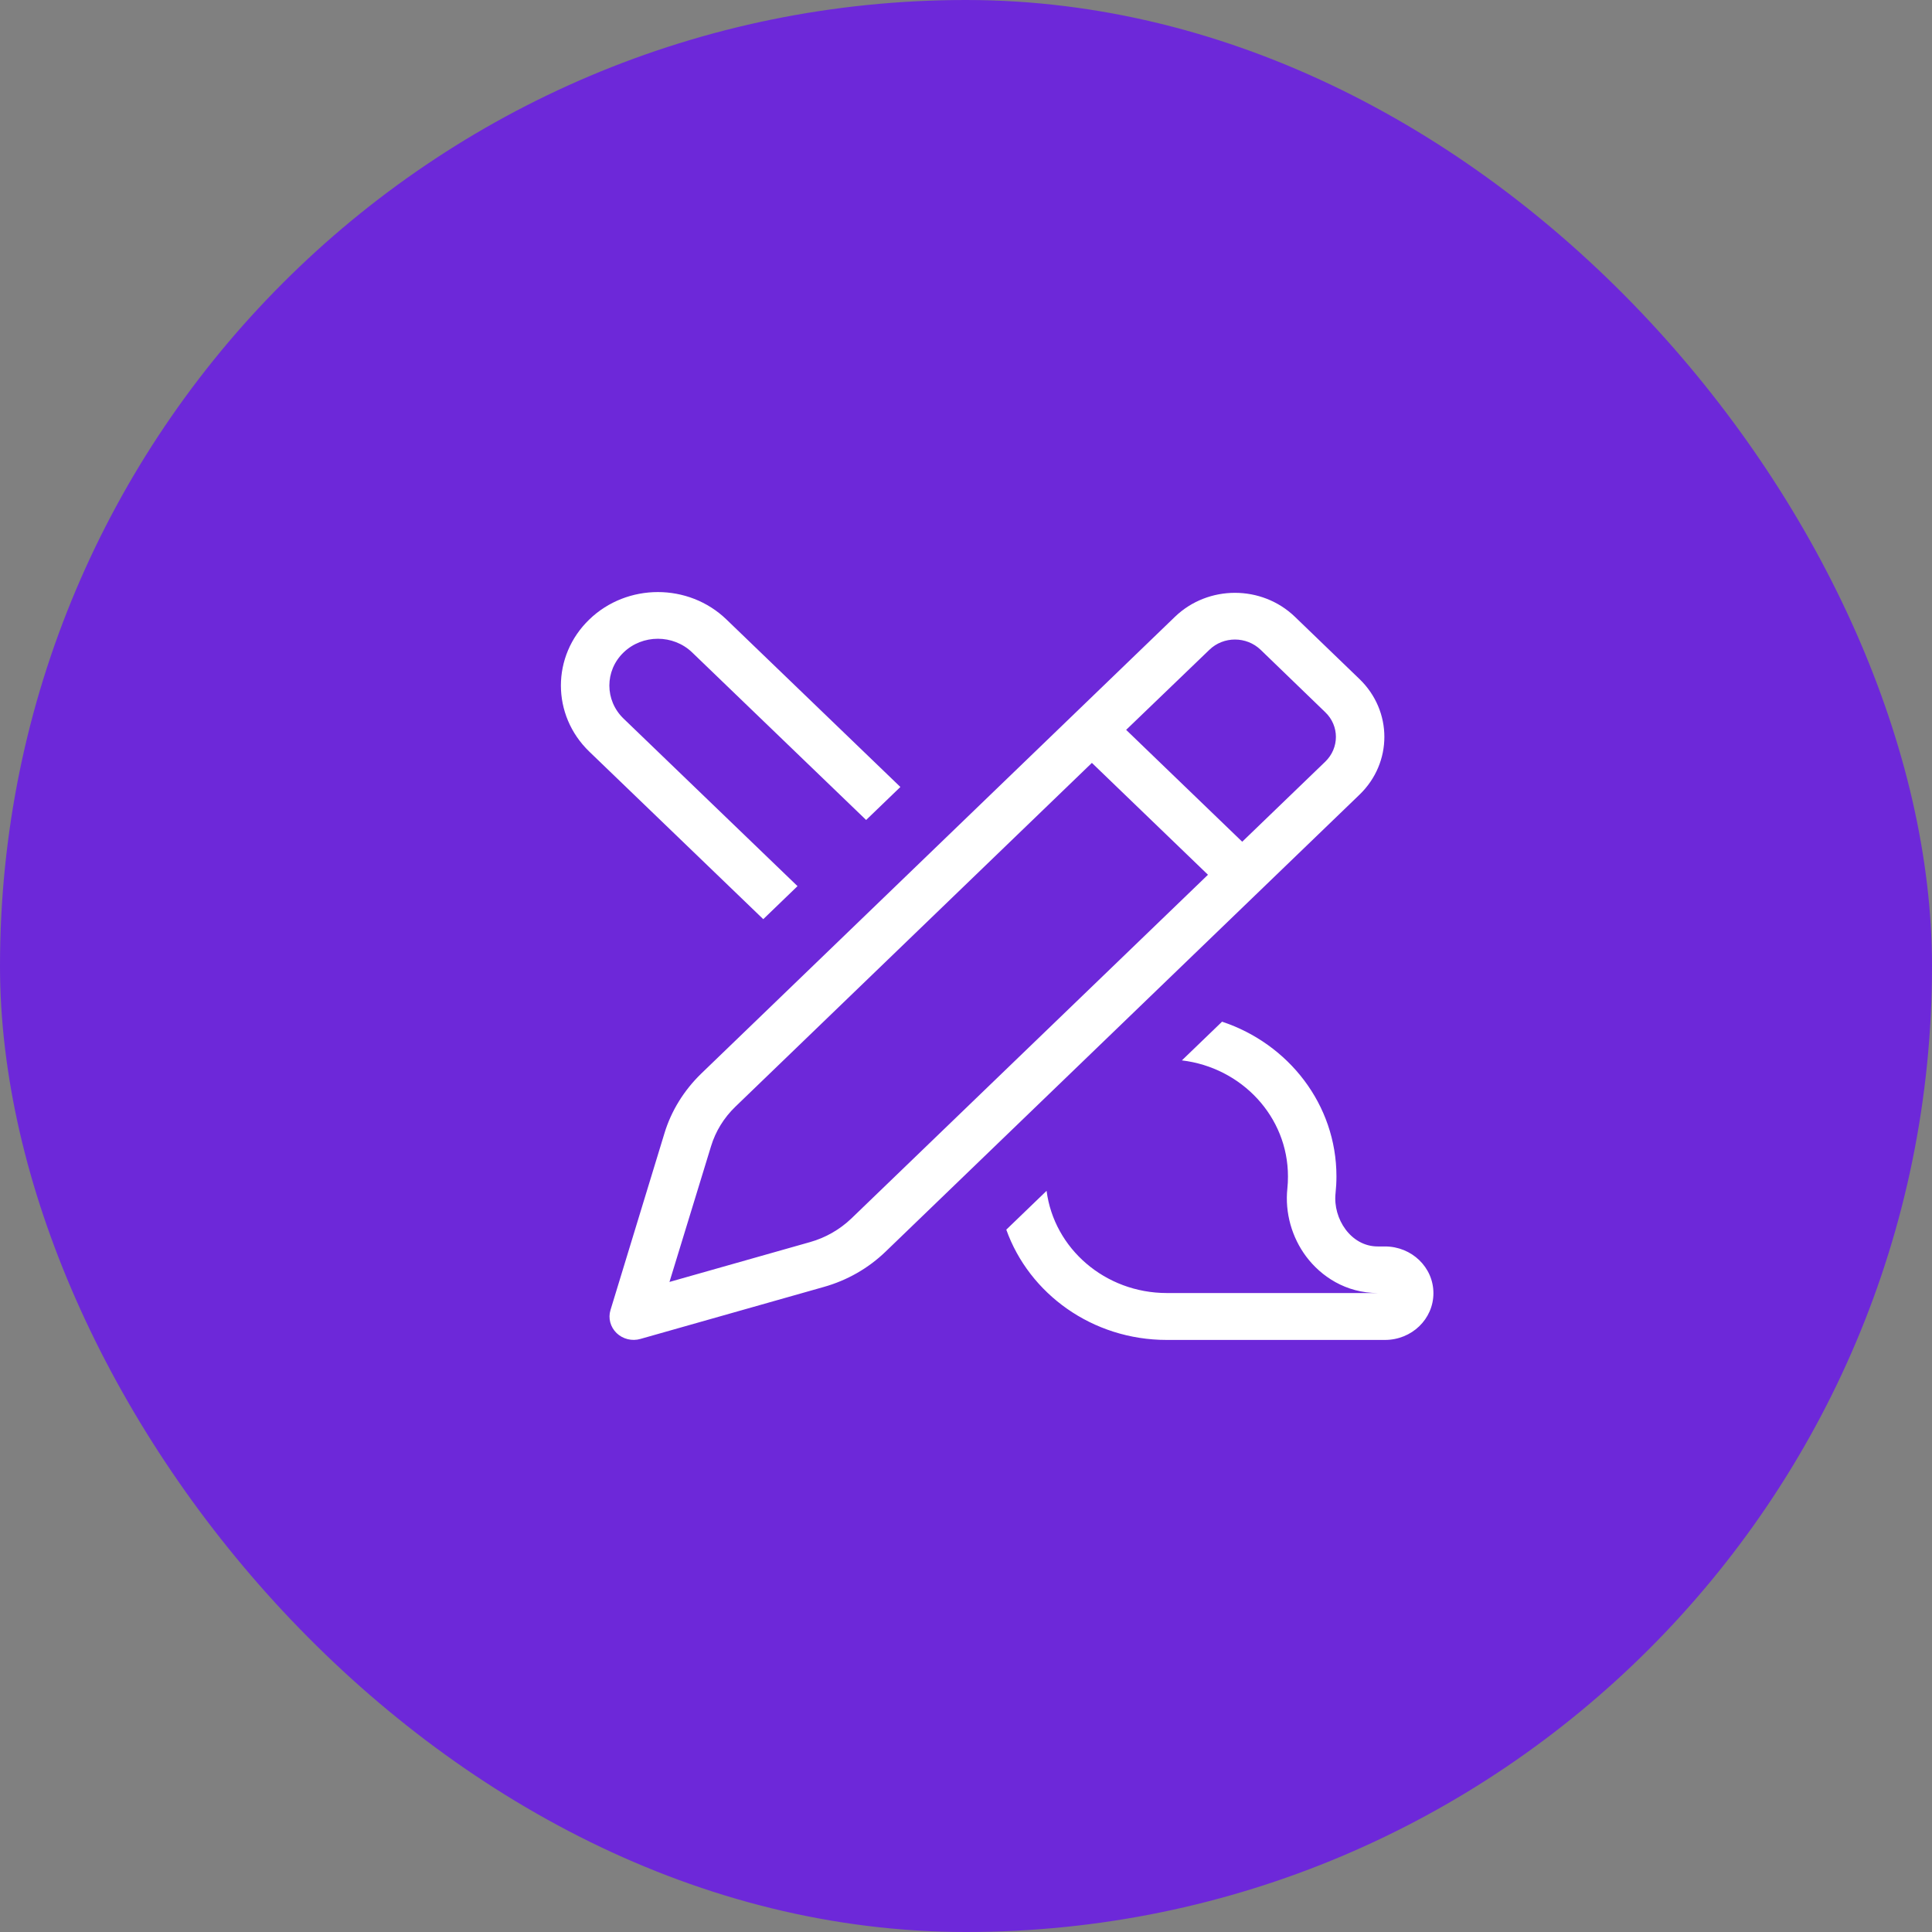
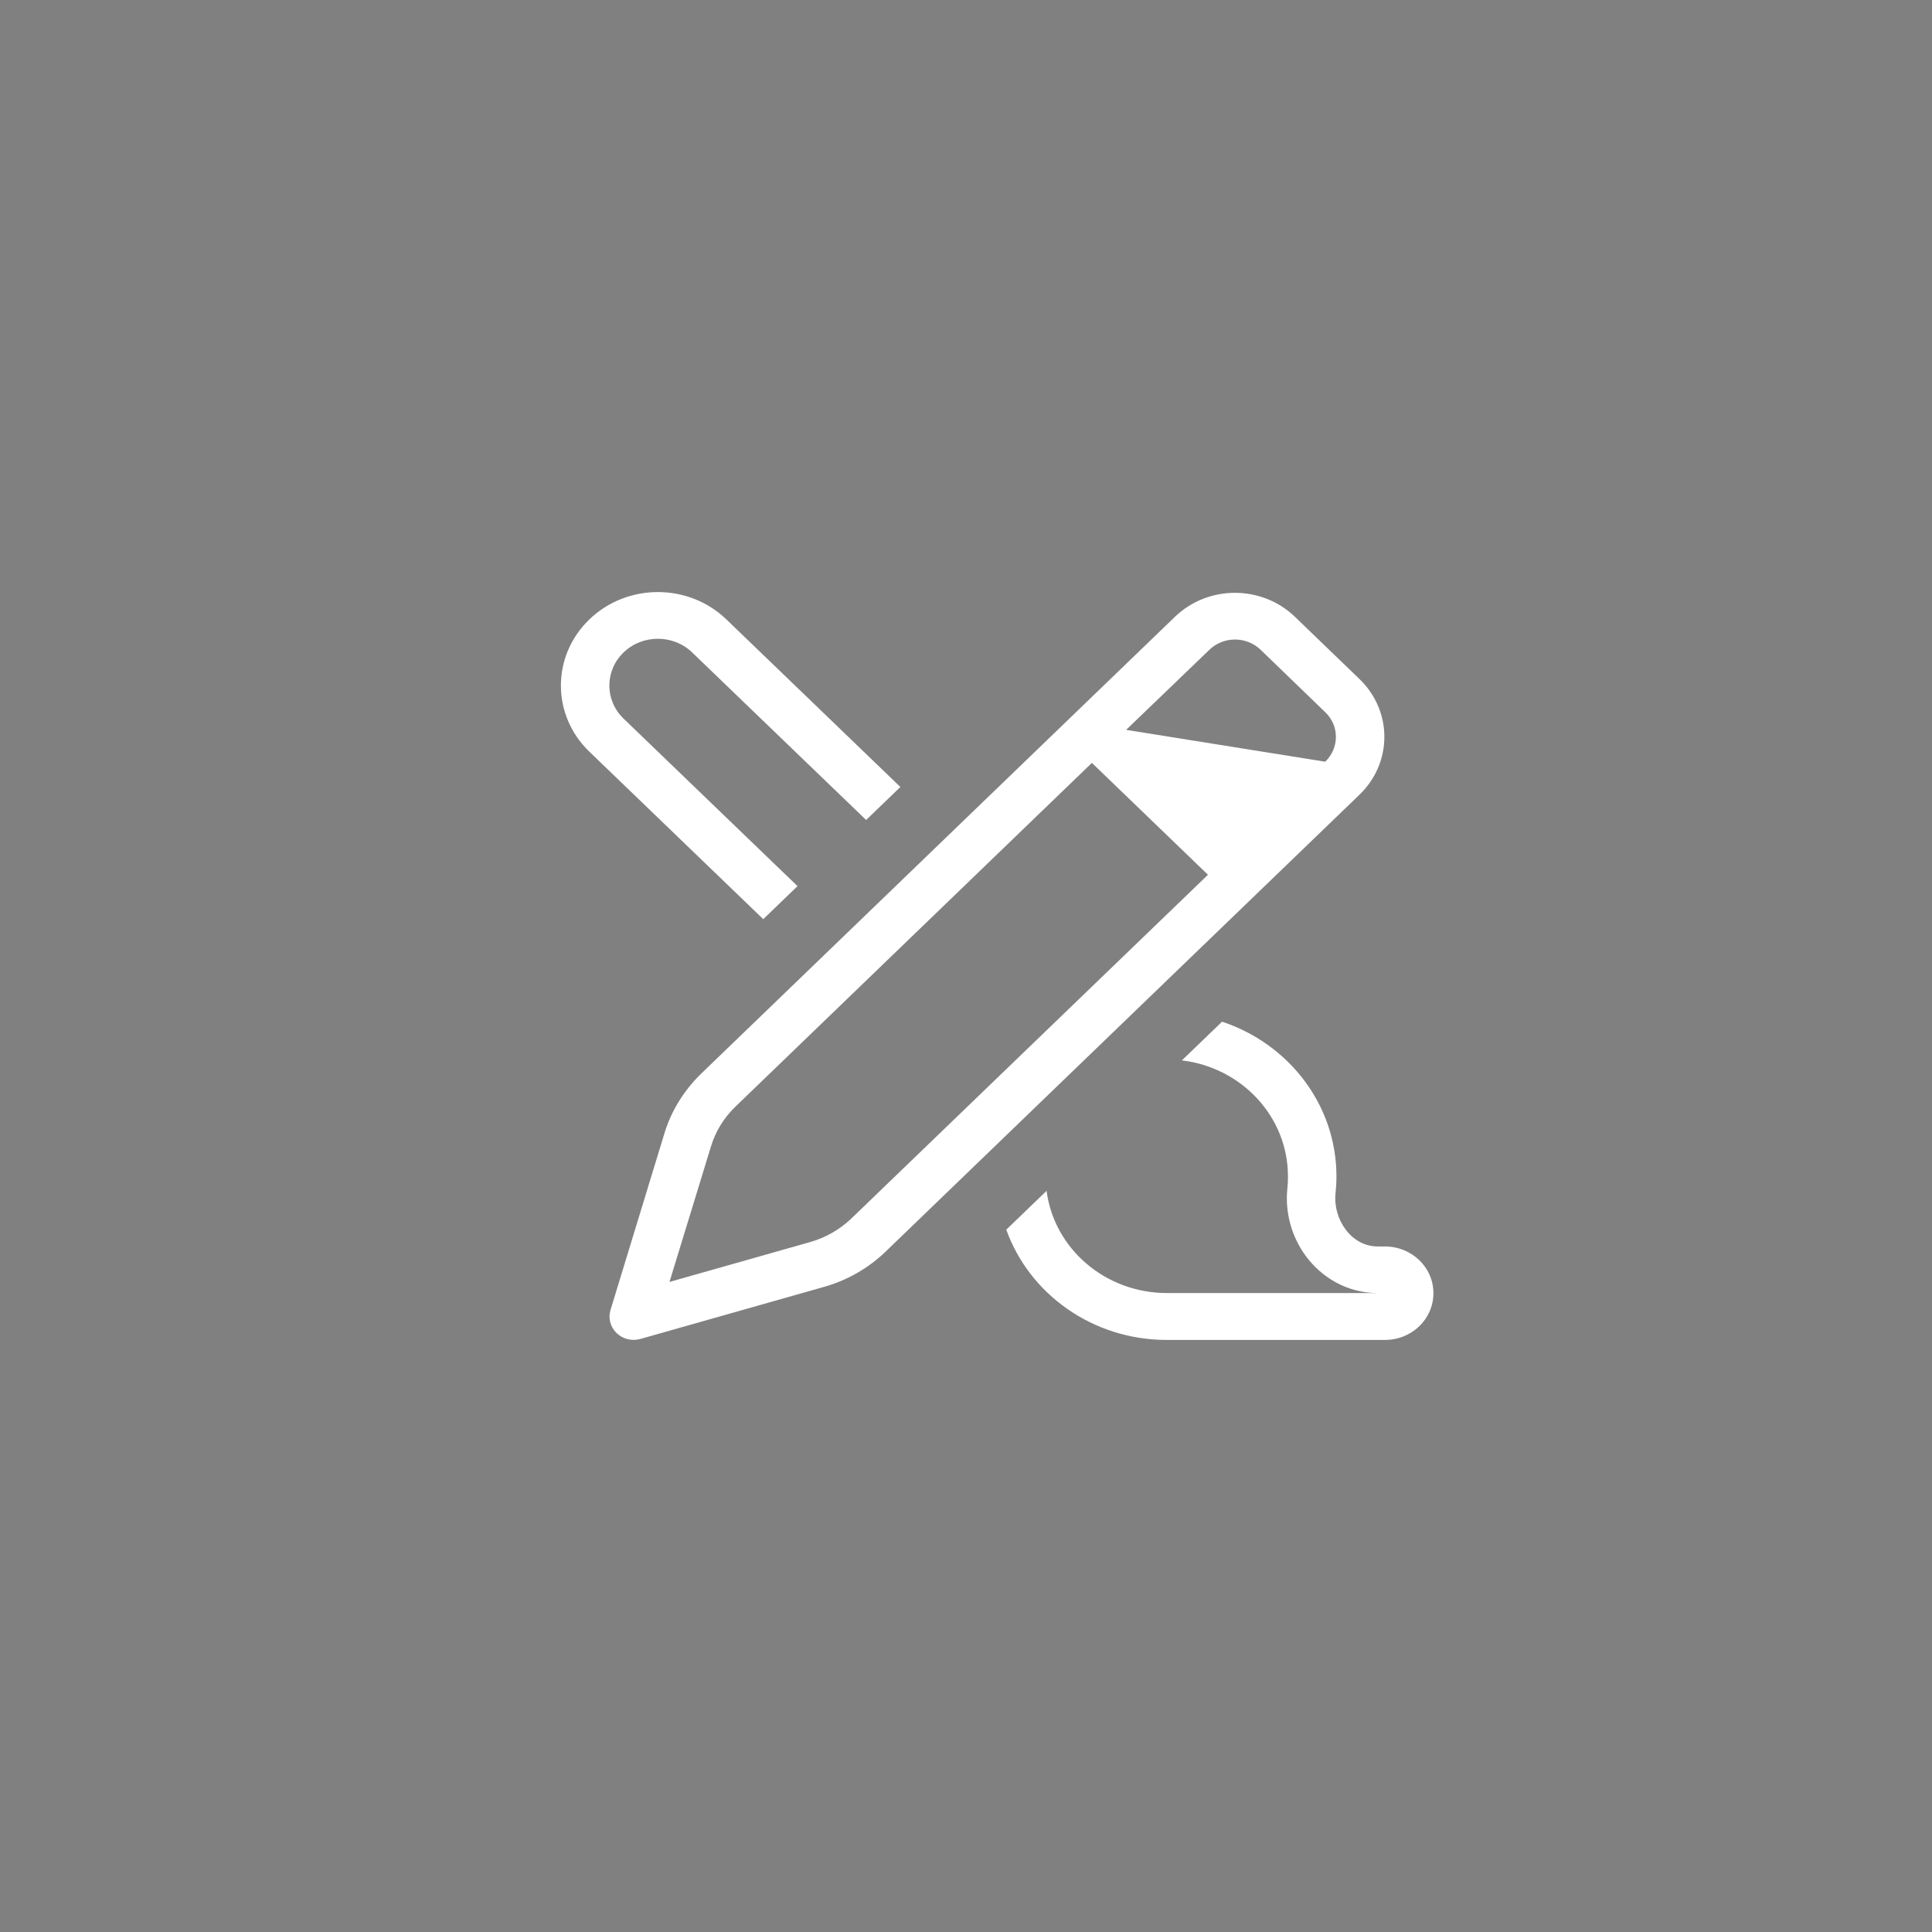
<svg xmlns="http://www.w3.org/2000/svg" width="62" height="62" viewBox="0 0 62 62" fill="none">
  <rect x="0" y="0" width="62" height="62" fill="#808080" stroke="none" />
-   <rect width="62" height="62" rx="31" fill="#6D28D9" />
-   <path d="M33.586 38.215C33.825 40.066 35.463 41.495 37.447 41.495H44.215C43.185 41.495 42.392 40.956 41.92 40.328C41.459 39.714 41.23 38.922 41.313 38.139C41.327 38.013 41.332 37.882 41.332 37.751C41.332 35.838 39.849 34.259 37.928 34.029L39.217 32.787C41.352 33.495 42.888 35.449 42.888 37.751C42.888 37.933 42.878 38.116 42.859 38.294C42.771 39.114 43.355 40 44.211 40H44.444C45.305 40 46 40.67 46 41.5C46 42.33 45.305 43 44.444 43H37.442C35.055 43 33.027 41.519 32.293 39.461L33.586 38.215ZM24.494 29.497L18.912 24.121C17.696 22.949 17.696 21.051 18.912 19.879C20.127 18.707 22.097 18.707 23.312 19.879L28.894 25.255L27.795 26.314L22.213 20.938C21.605 20.352 20.618 20.352 20.011 20.938C19.403 21.524 19.403 22.475 20.011 23.061L25.593 28.437L24.494 29.497ZM40.457 20.854C40 20.413 39.261 20.413 38.809 20.854L36.139 23.422L39.864 27.012L42.528 24.444C42.985 24.003 42.985 23.291 42.528 22.855L40.457 20.854ZM23.599 35.515C23.23 35.871 22.962 36.307 22.816 36.79L21.484 41.139L25.996 39.86C26.497 39.719 26.949 39.457 27.319 39.105L38.765 28.072L35.04 24.482L23.599 35.515ZM37.705 19.794C38.77 18.768 40.491 18.768 41.556 19.794L43.627 21.791C44.692 22.818 44.692 24.477 43.627 25.503L28.422 40.164C27.868 40.699 27.188 41.088 26.439 41.299L20.555 42.967C20.283 43.047 19.986 42.972 19.787 42.78C19.588 42.587 19.51 42.302 19.592 42.039L21.323 36.368C21.542 35.646 21.951 34.99 22.5 34.456L37.705 19.794Z" fill="white" />
+   <path d="M33.586 38.215C33.825 40.066 35.463 41.495 37.447 41.495H44.215C43.185 41.495 42.392 40.956 41.92 40.328C41.459 39.714 41.23 38.922 41.313 38.139C41.327 38.013 41.332 37.882 41.332 37.751C41.332 35.838 39.849 34.259 37.928 34.029L39.217 32.787C41.352 33.495 42.888 35.449 42.888 37.751C42.888 37.933 42.878 38.116 42.859 38.294C42.771 39.114 43.355 40 44.211 40H44.444C45.305 40 46 40.67 46 41.5C46 42.33 45.305 43 44.444 43H37.442C35.055 43 33.027 41.519 32.293 39.461L33.586 38.215ZM24.494 29.497L18.912 24.121C17.696 22.949 17.696 21.051 18.912 19.879C20.127 18.707 22.097 18.707 23.312 19.879L28.894 25.255L27.795 26.314L22.213 20.938C21.605 20.352 20.618 20.352 20.011 20.938C19.403 21.524 19.403 22.475 20.011 23.061L25.593 28.437L24.494 29.497ZM40.457 20.854C40 20.413 39.261 20.413 38.809 20.854L36.139 23.422L42.528 24.444C42.985 24.003 42.985 23.291 42.528 22.855L40.457 20.854ZM23.599 35.515C23.23 35.871 22.962 36.307 22.816 36.79L21.484 41.139L25.996 39.86C26.497 39.719 26.949 39.457 27.319 39.105L38.765 28.072L35.04 24.482L23.599 35.515ZM37.705 19.794C38.77 18.768 40.491 18.768 41.556 19.794L43.627 21.791C44.692 22.818 44.692 24.477 43.627 25.503L28.422 40.164C27.868 40.699 27.188 41.088 26.439 41.299L20.555 42.967C20.283 43.047 19.986 42.972 19.787 42.78C19.588 42.587 19.51 42.302 19.592 42.039L21.323 36.368C21.542 35.646 21.951 34.99 22.5 34.456L37.705 19.794Z" fill="white" />
</svg>